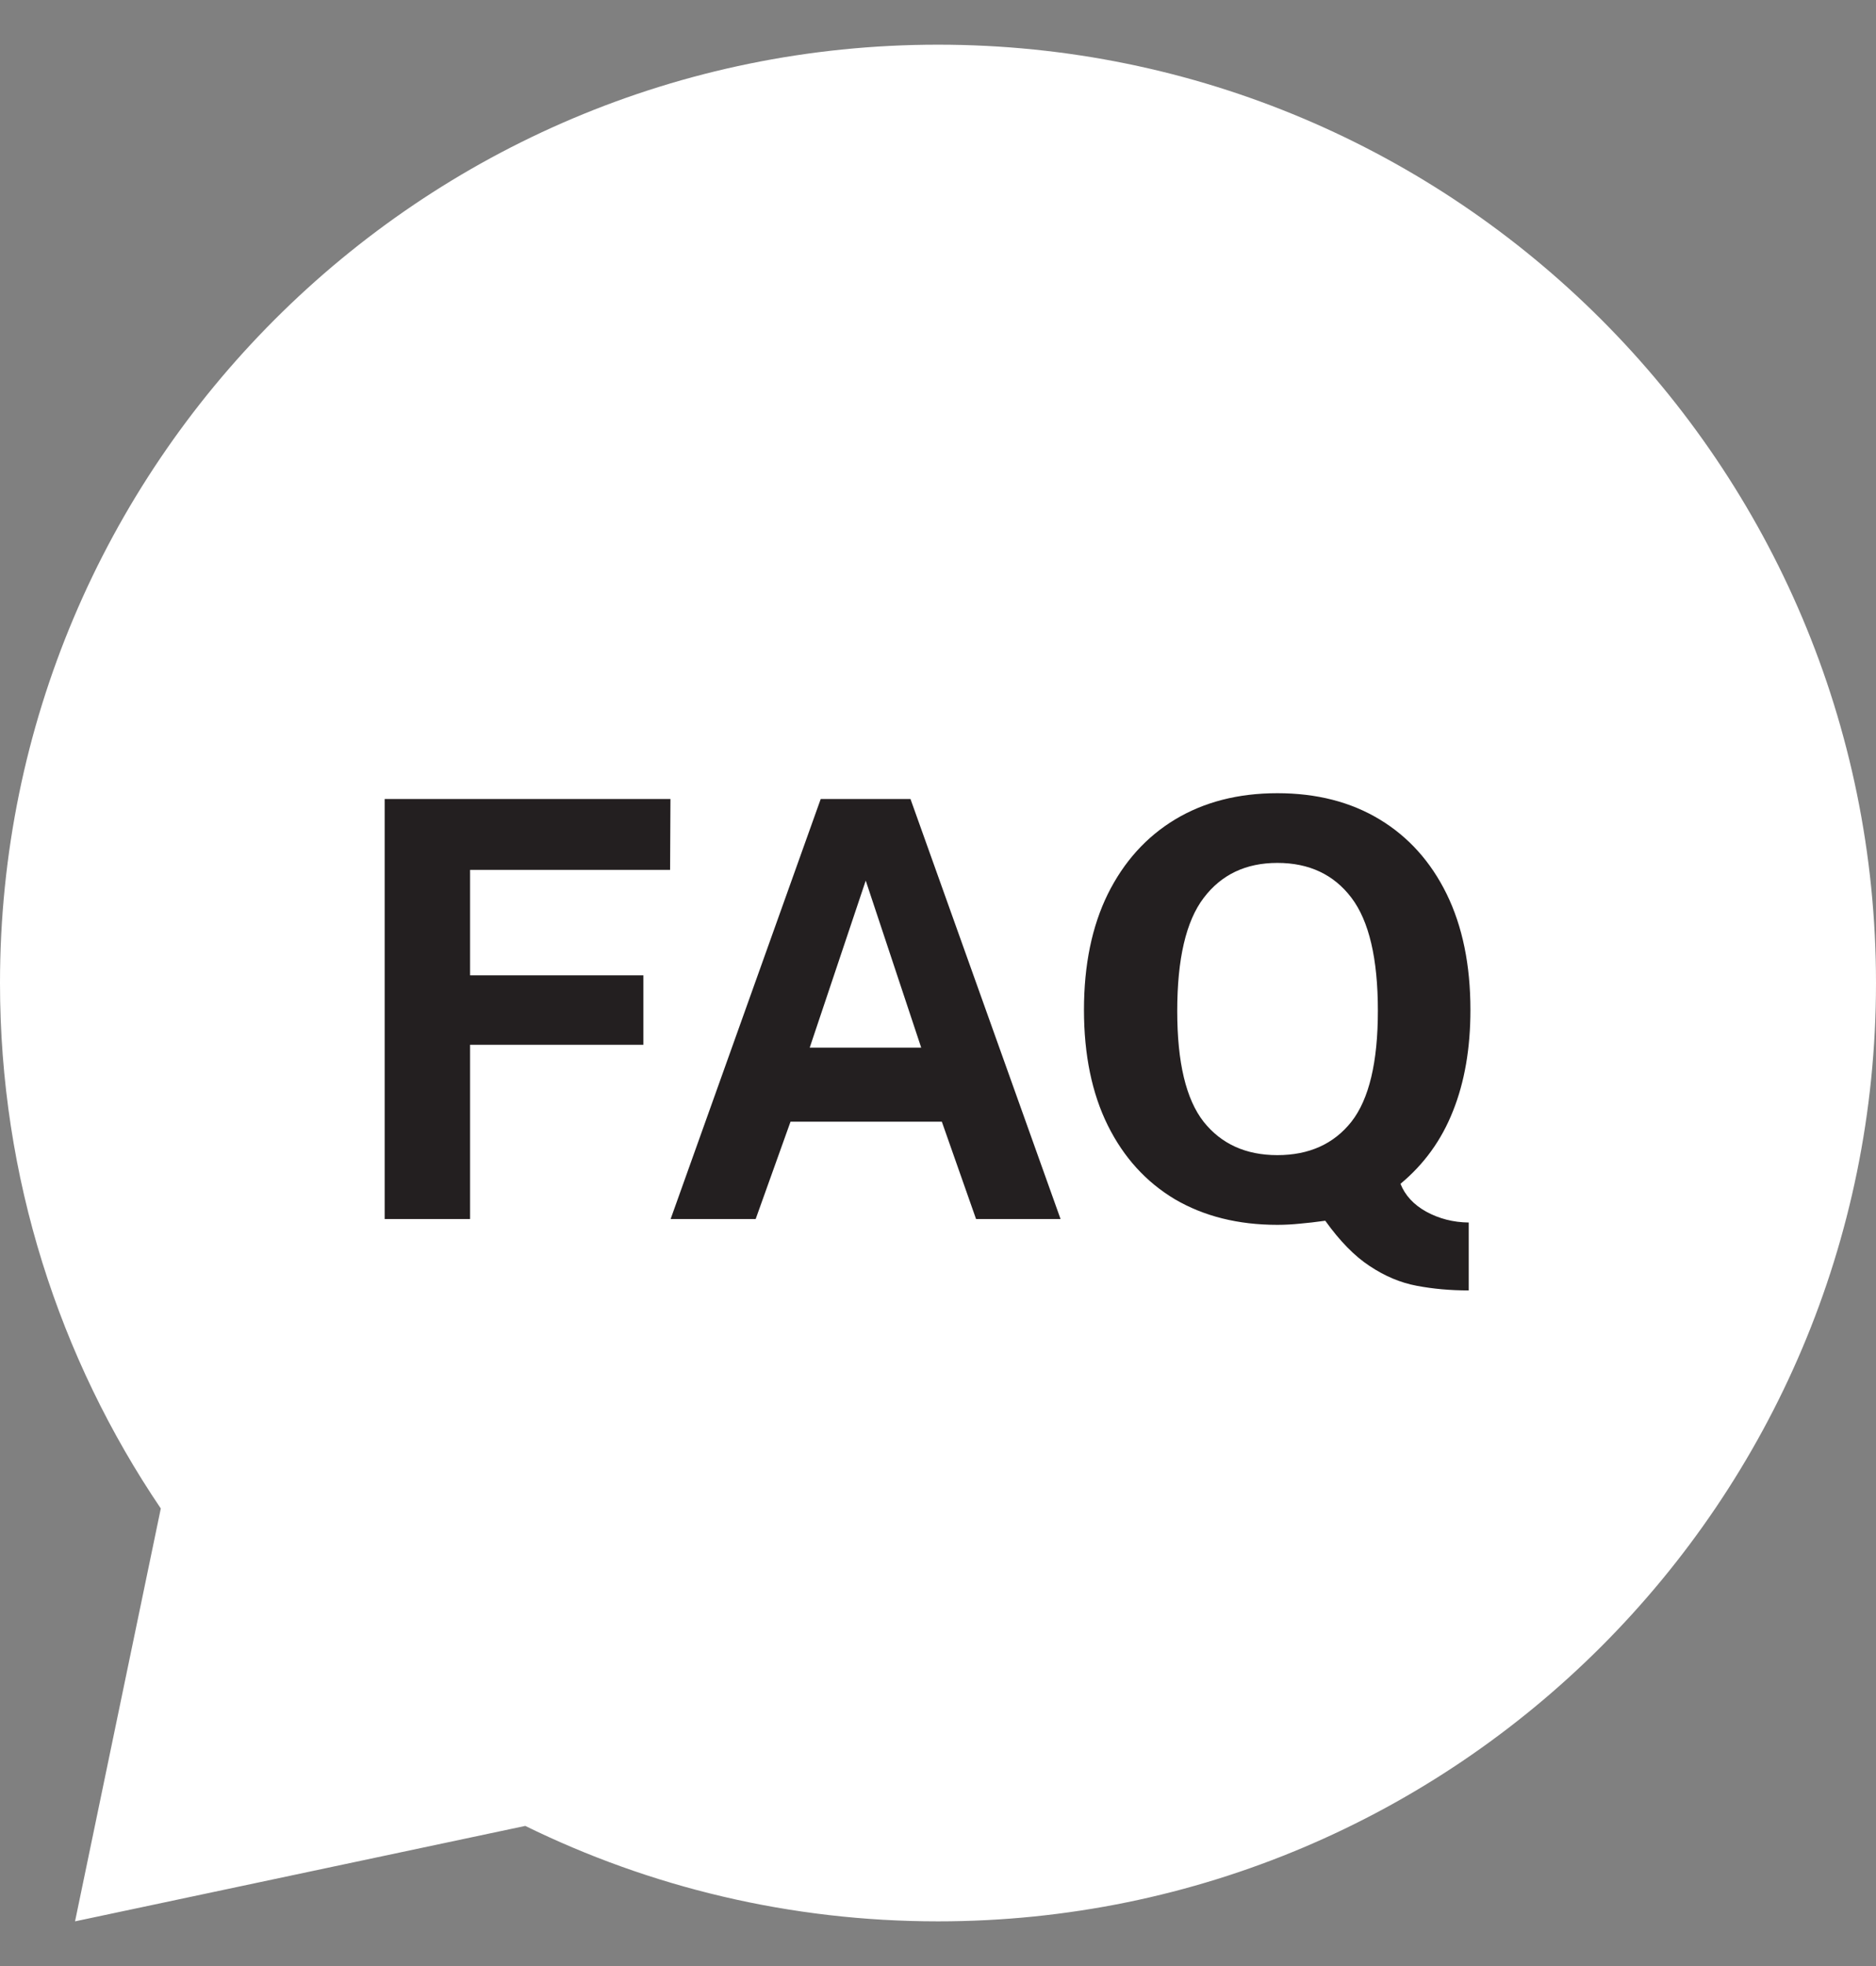
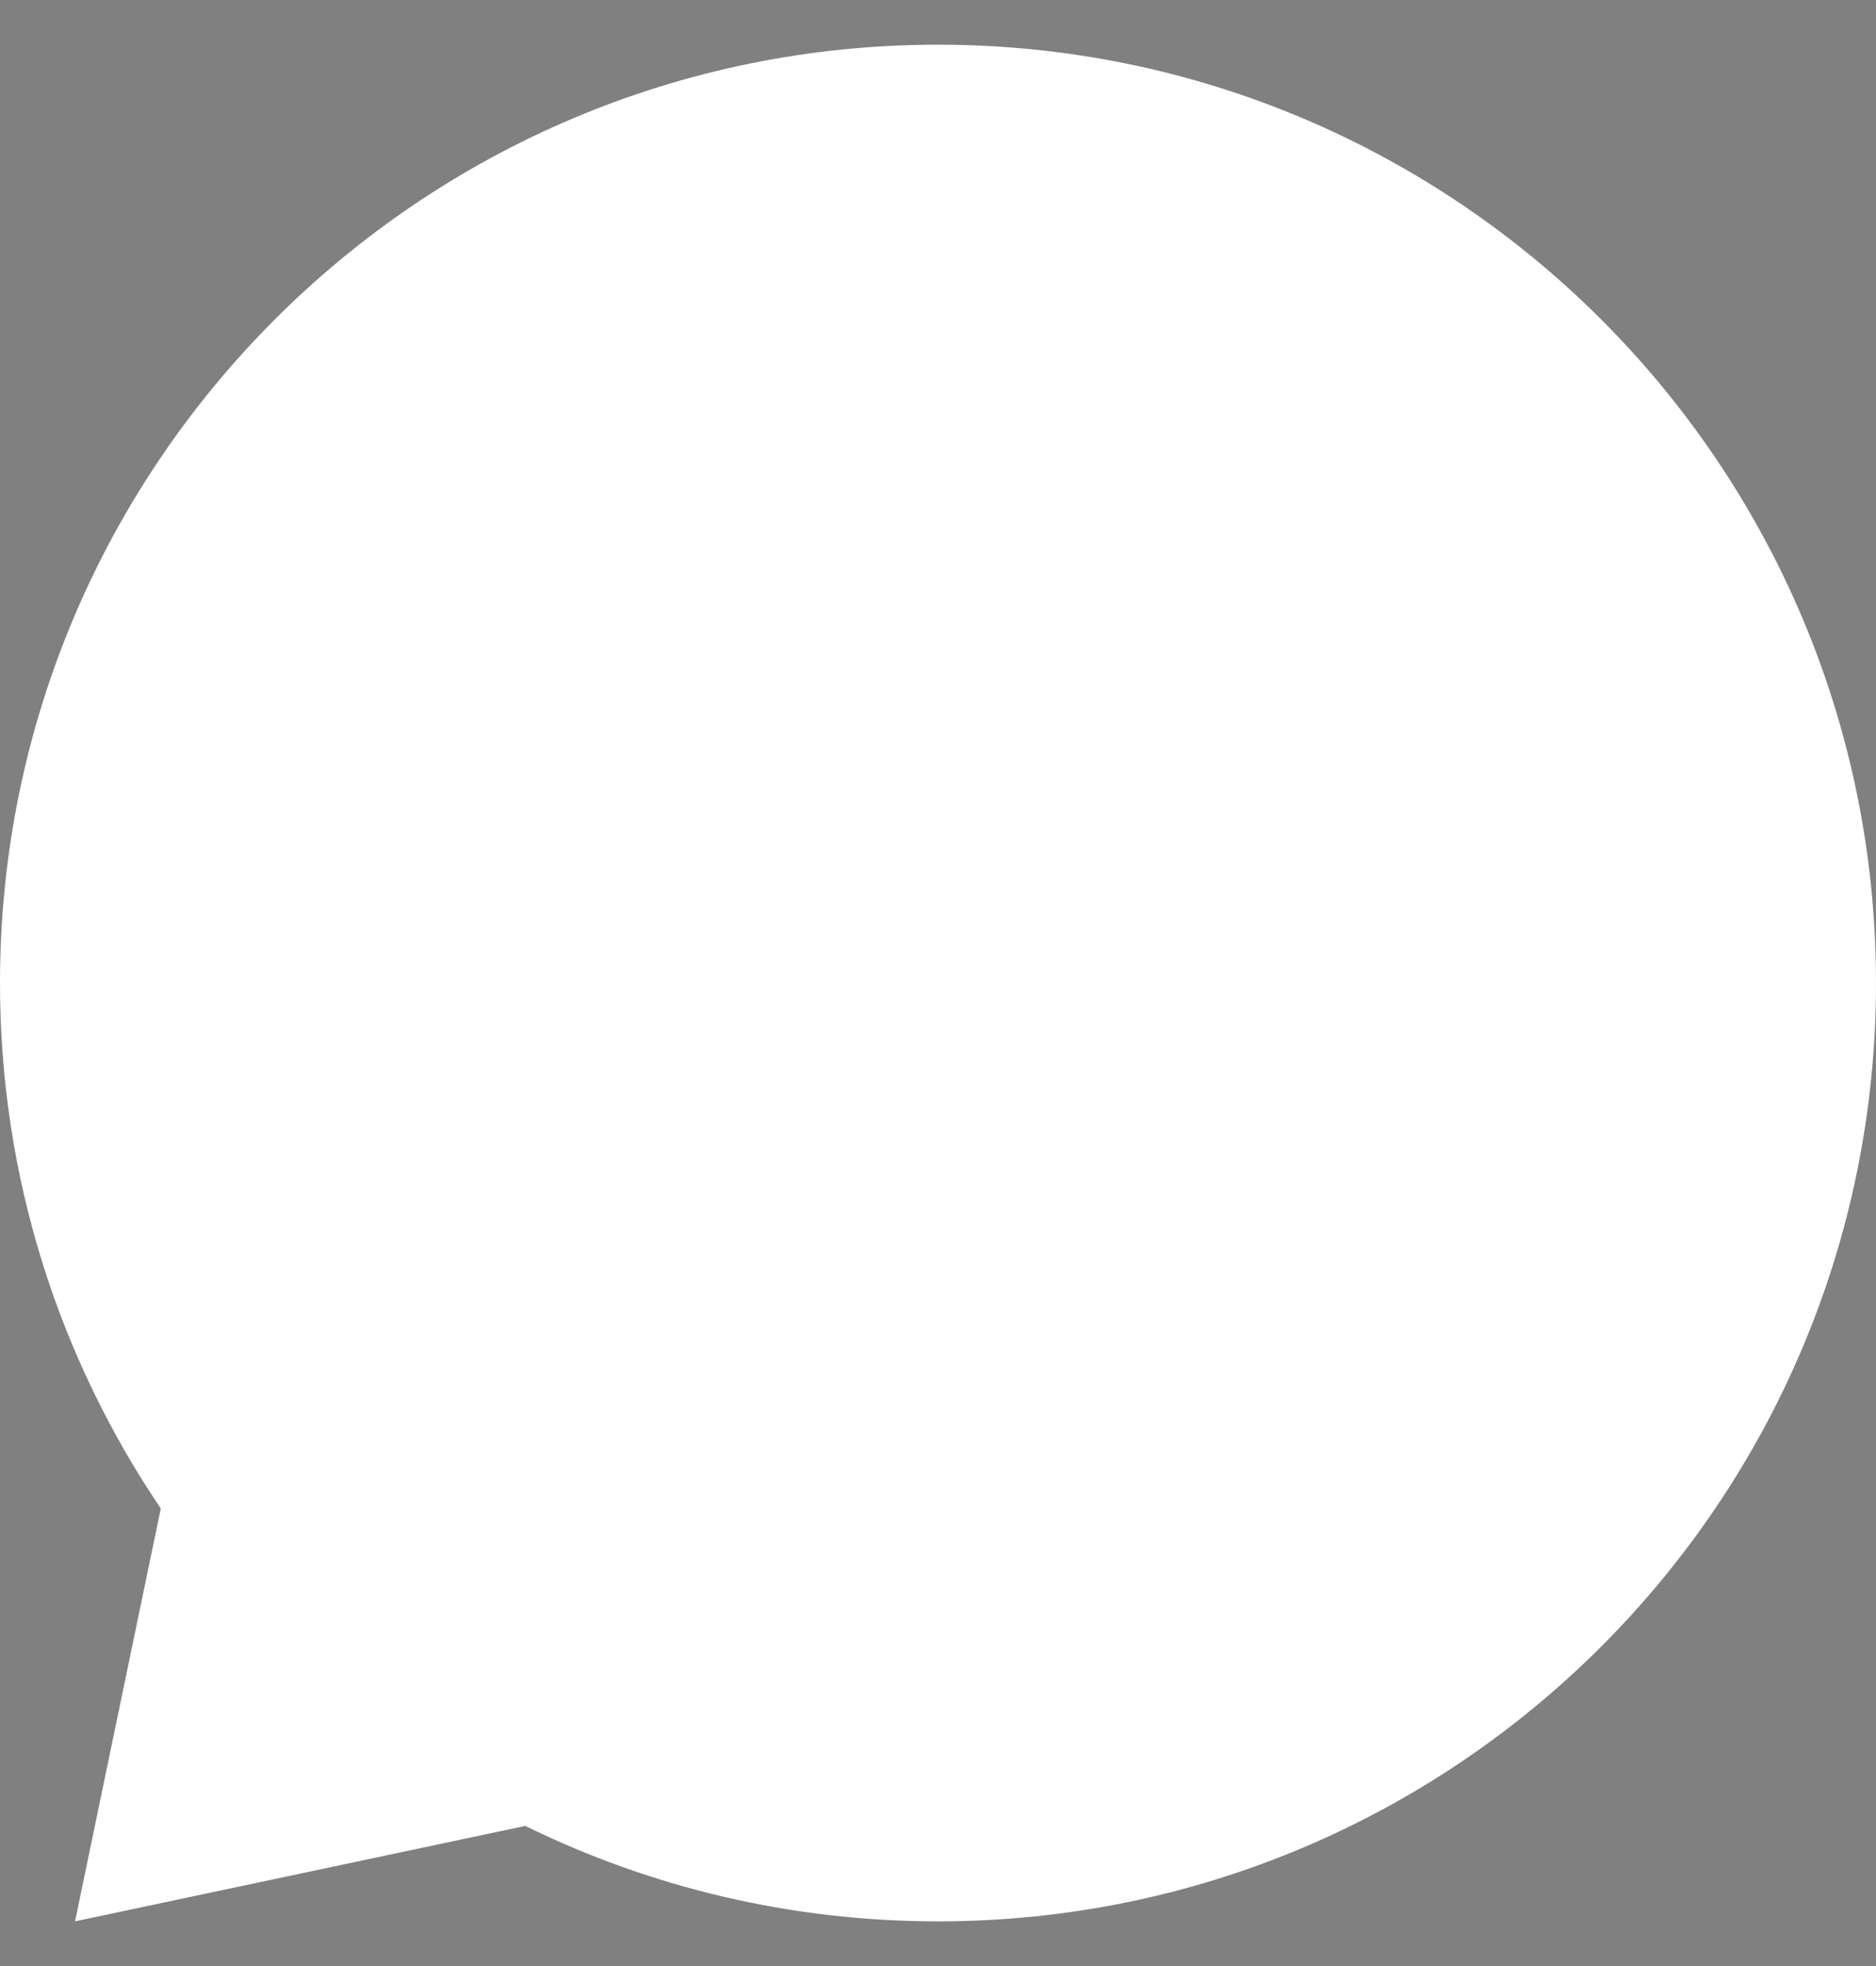
<svg xmlns="http://www.w3.org/2000/svg" width="21" height="22" viewBox="0 0 21 22" fill="none">
  <rect x="0" y="0" width="21" height="22" fill="#808080" stroke="none" />
  <path d="M21 11C21 5.201 16.299 0.5 10.5 0.5C4.701 0.5 0 5.201 0 11C0 13.179 0.664 15.202 1.8 16.88L0.84 21.5L5.88 20.432C7.274 21.116 8.842 21.5 10.5 21.5C16.299 21.5 21 16.799 21 11Z" fill="white" />
-   <path d="M4.306 13.641V8.941H7.505L7.501 9.734H5.262V10.914H7.202V11.691H5.262V13.641H4.306ZM7.507 13.641L9.187 8.941H10.192L11.872 13.641H10.926L10.543 12.552H8.849L8.459 13.641H7.507ZM9.064 11.723H10.312L9.691 9.854L9.064 11.723ZM16.441 14.44C16.237 14.44 16.043 14.423 15.859 14.388C15.677 14.354 15.502 14.28 15.332 14.167C15.164 14.057 14.998 13.888 14.835 13.66C14.727 13.675 14.632 13.686 14.549 13.693C14.469 13.701 14.386 13.706 14.299 13.706C13.859 13.706 13.477 13.61 13.152 13.42C12.829 13.227 12.579 12.952 12.401 12.594C12.223 12.235 12.134 11.803 12.134 11.301C12.134 10.798 12.223 10.366 12.401 10.004C12.581 9.642 12.832 9.364 13.155 9.169C13.48 8.974 13.861 8.876 14.299 8.876C14.739 8.876 15.12 8.974 15.443 9.169C15.766 9.364 16.016 9.642 16.194 10.004C16.371 10.366 16.46 10.798 16.46 11.301C16.46 11.73 16.395 12.107 16.265 12.432C16.137 12.757 15.941 13.028 15.677 13.247C15.729 13.377 15.825 13.481 15.966 13.559C16.109 13.637 16.267 13.678 16.441 13.68V14.44ZM14.299 12.926C14.654 12.926 14.931 12.801 15.128 12.552C15.325 12.3 15.424 11.887 15.424 11.31C15.424 10.727 15.325 10.306 15.128 10.046C14.931 9.786 14.654 9.656 14.299 9.656C13.946 9.656 13.671 9.787 13.473 10.049C13.276 10.309 13.178 10.731 13.178 11.314C13.178 11.888 13.276 12.3 13.473 12.552C13.671 12.801 13.946 12.926 14.299 12.926Z" fill="#231F20" />
</svg>